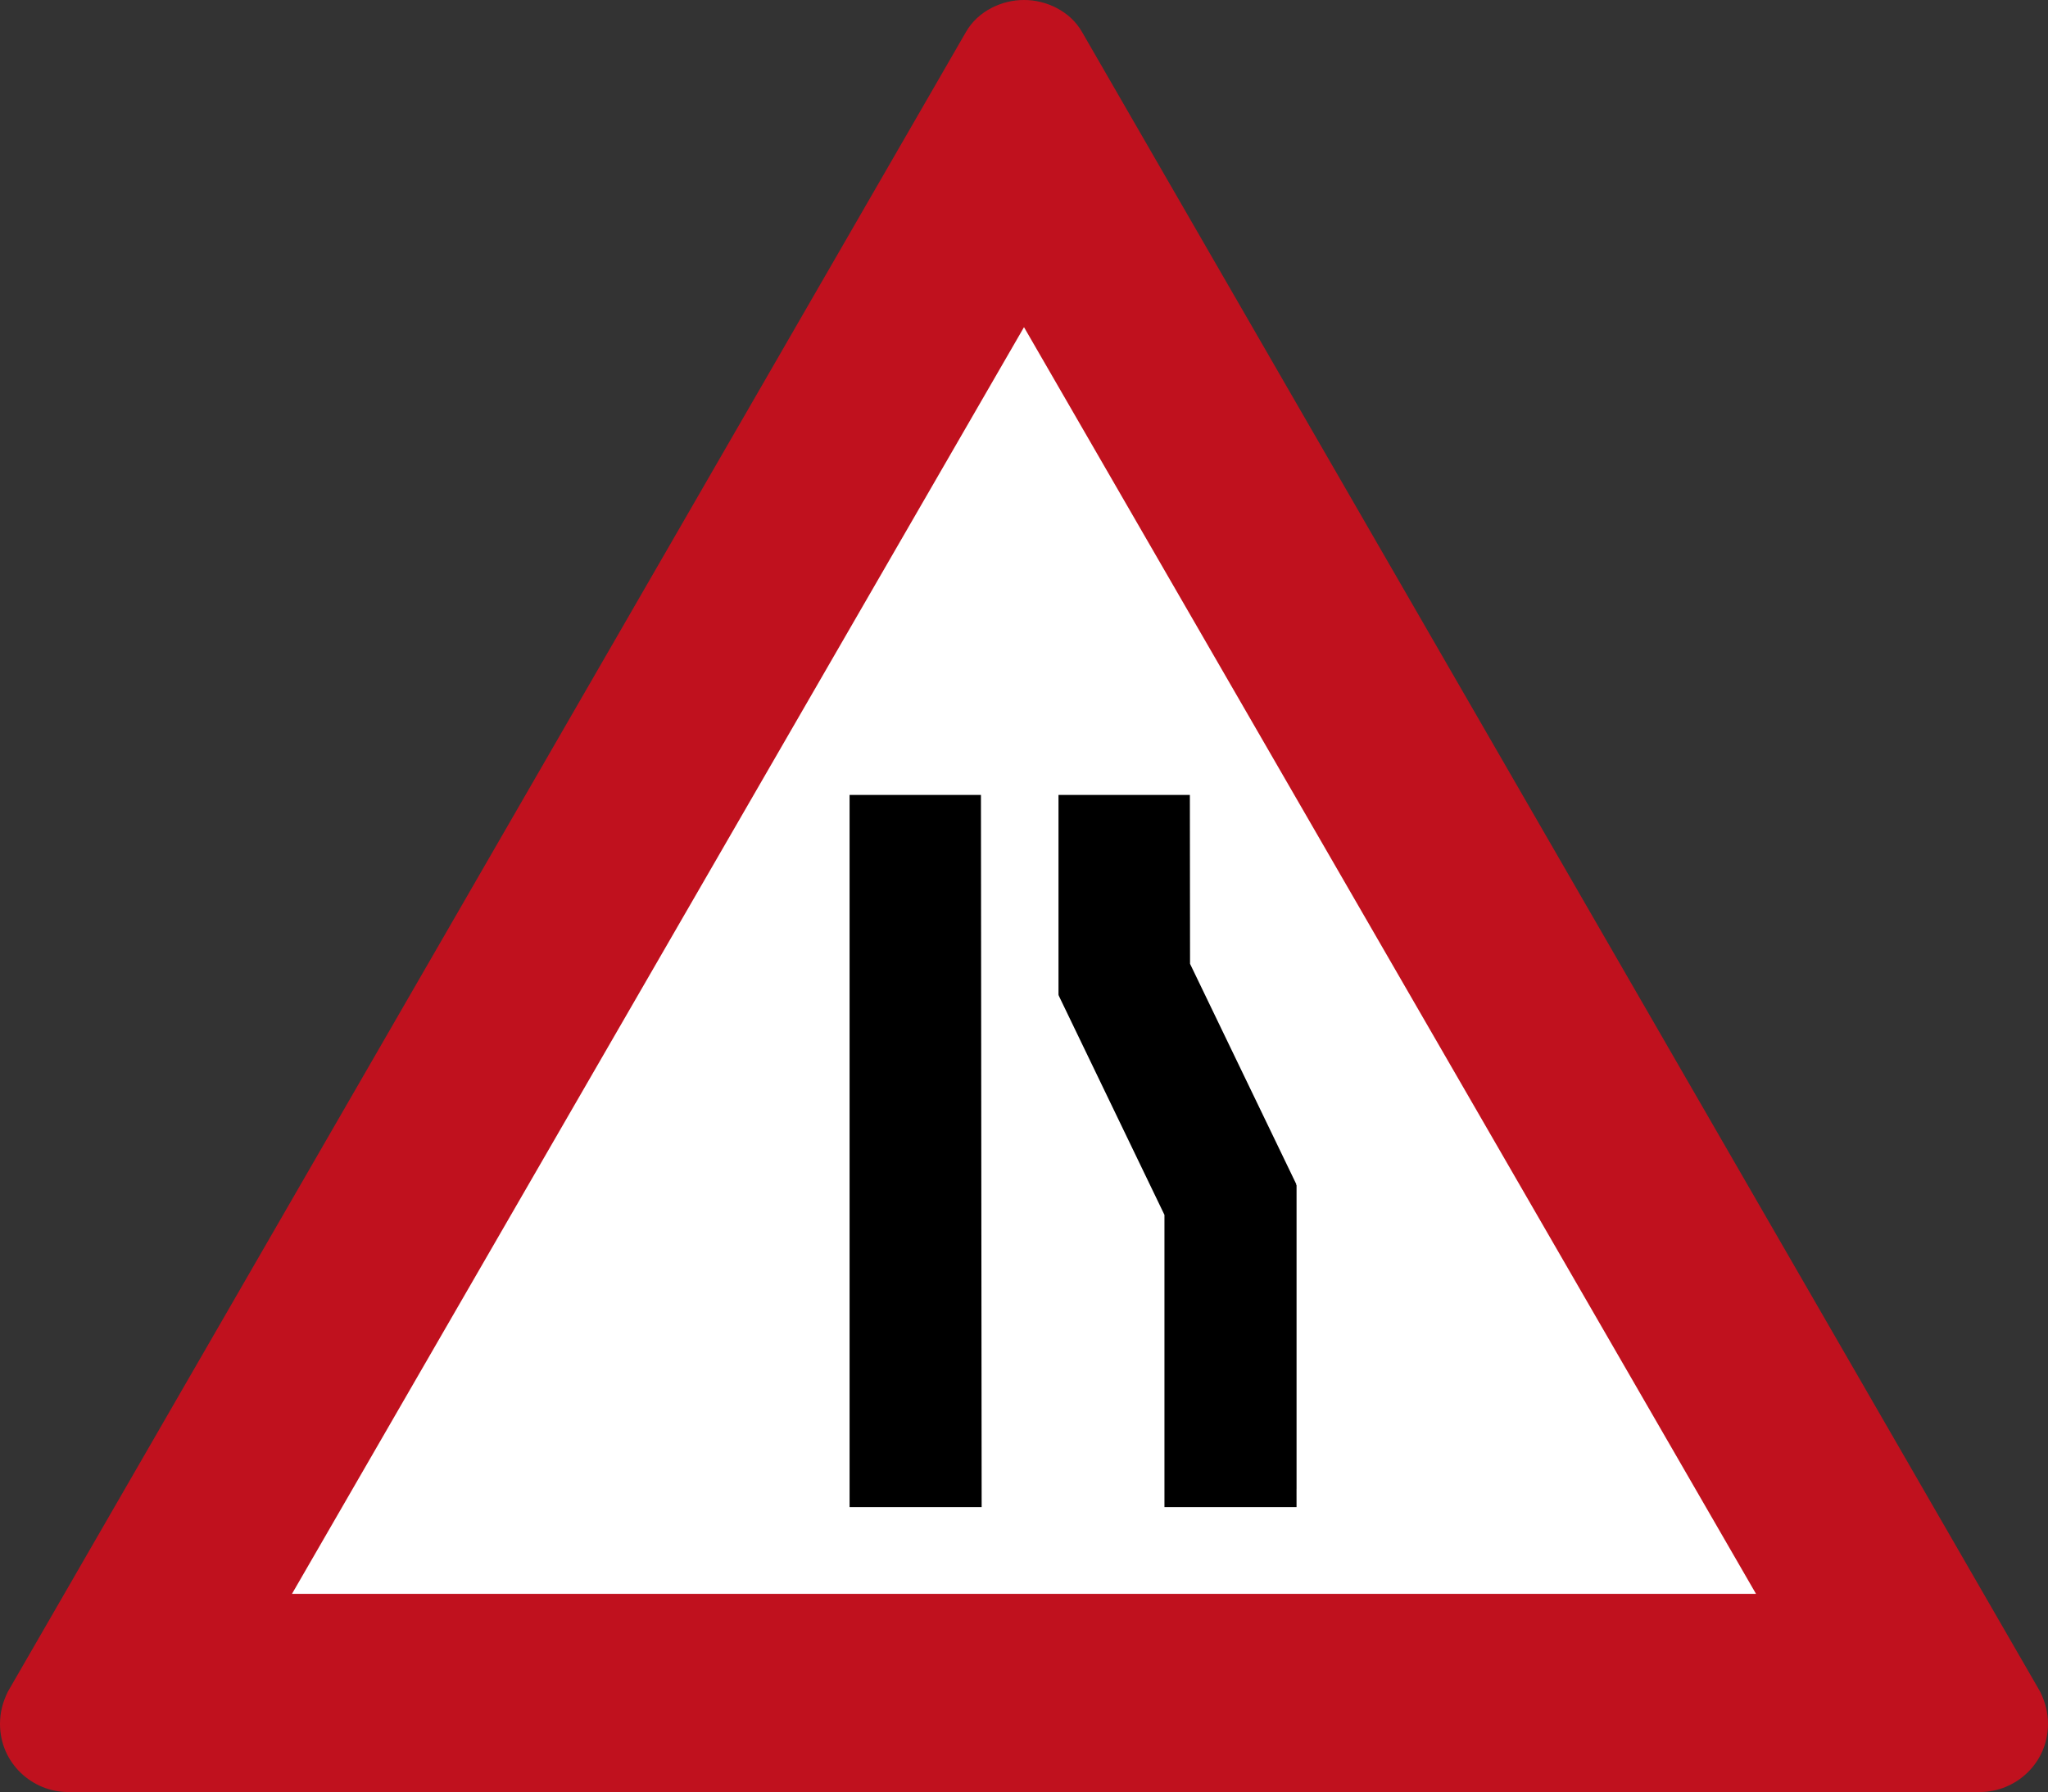
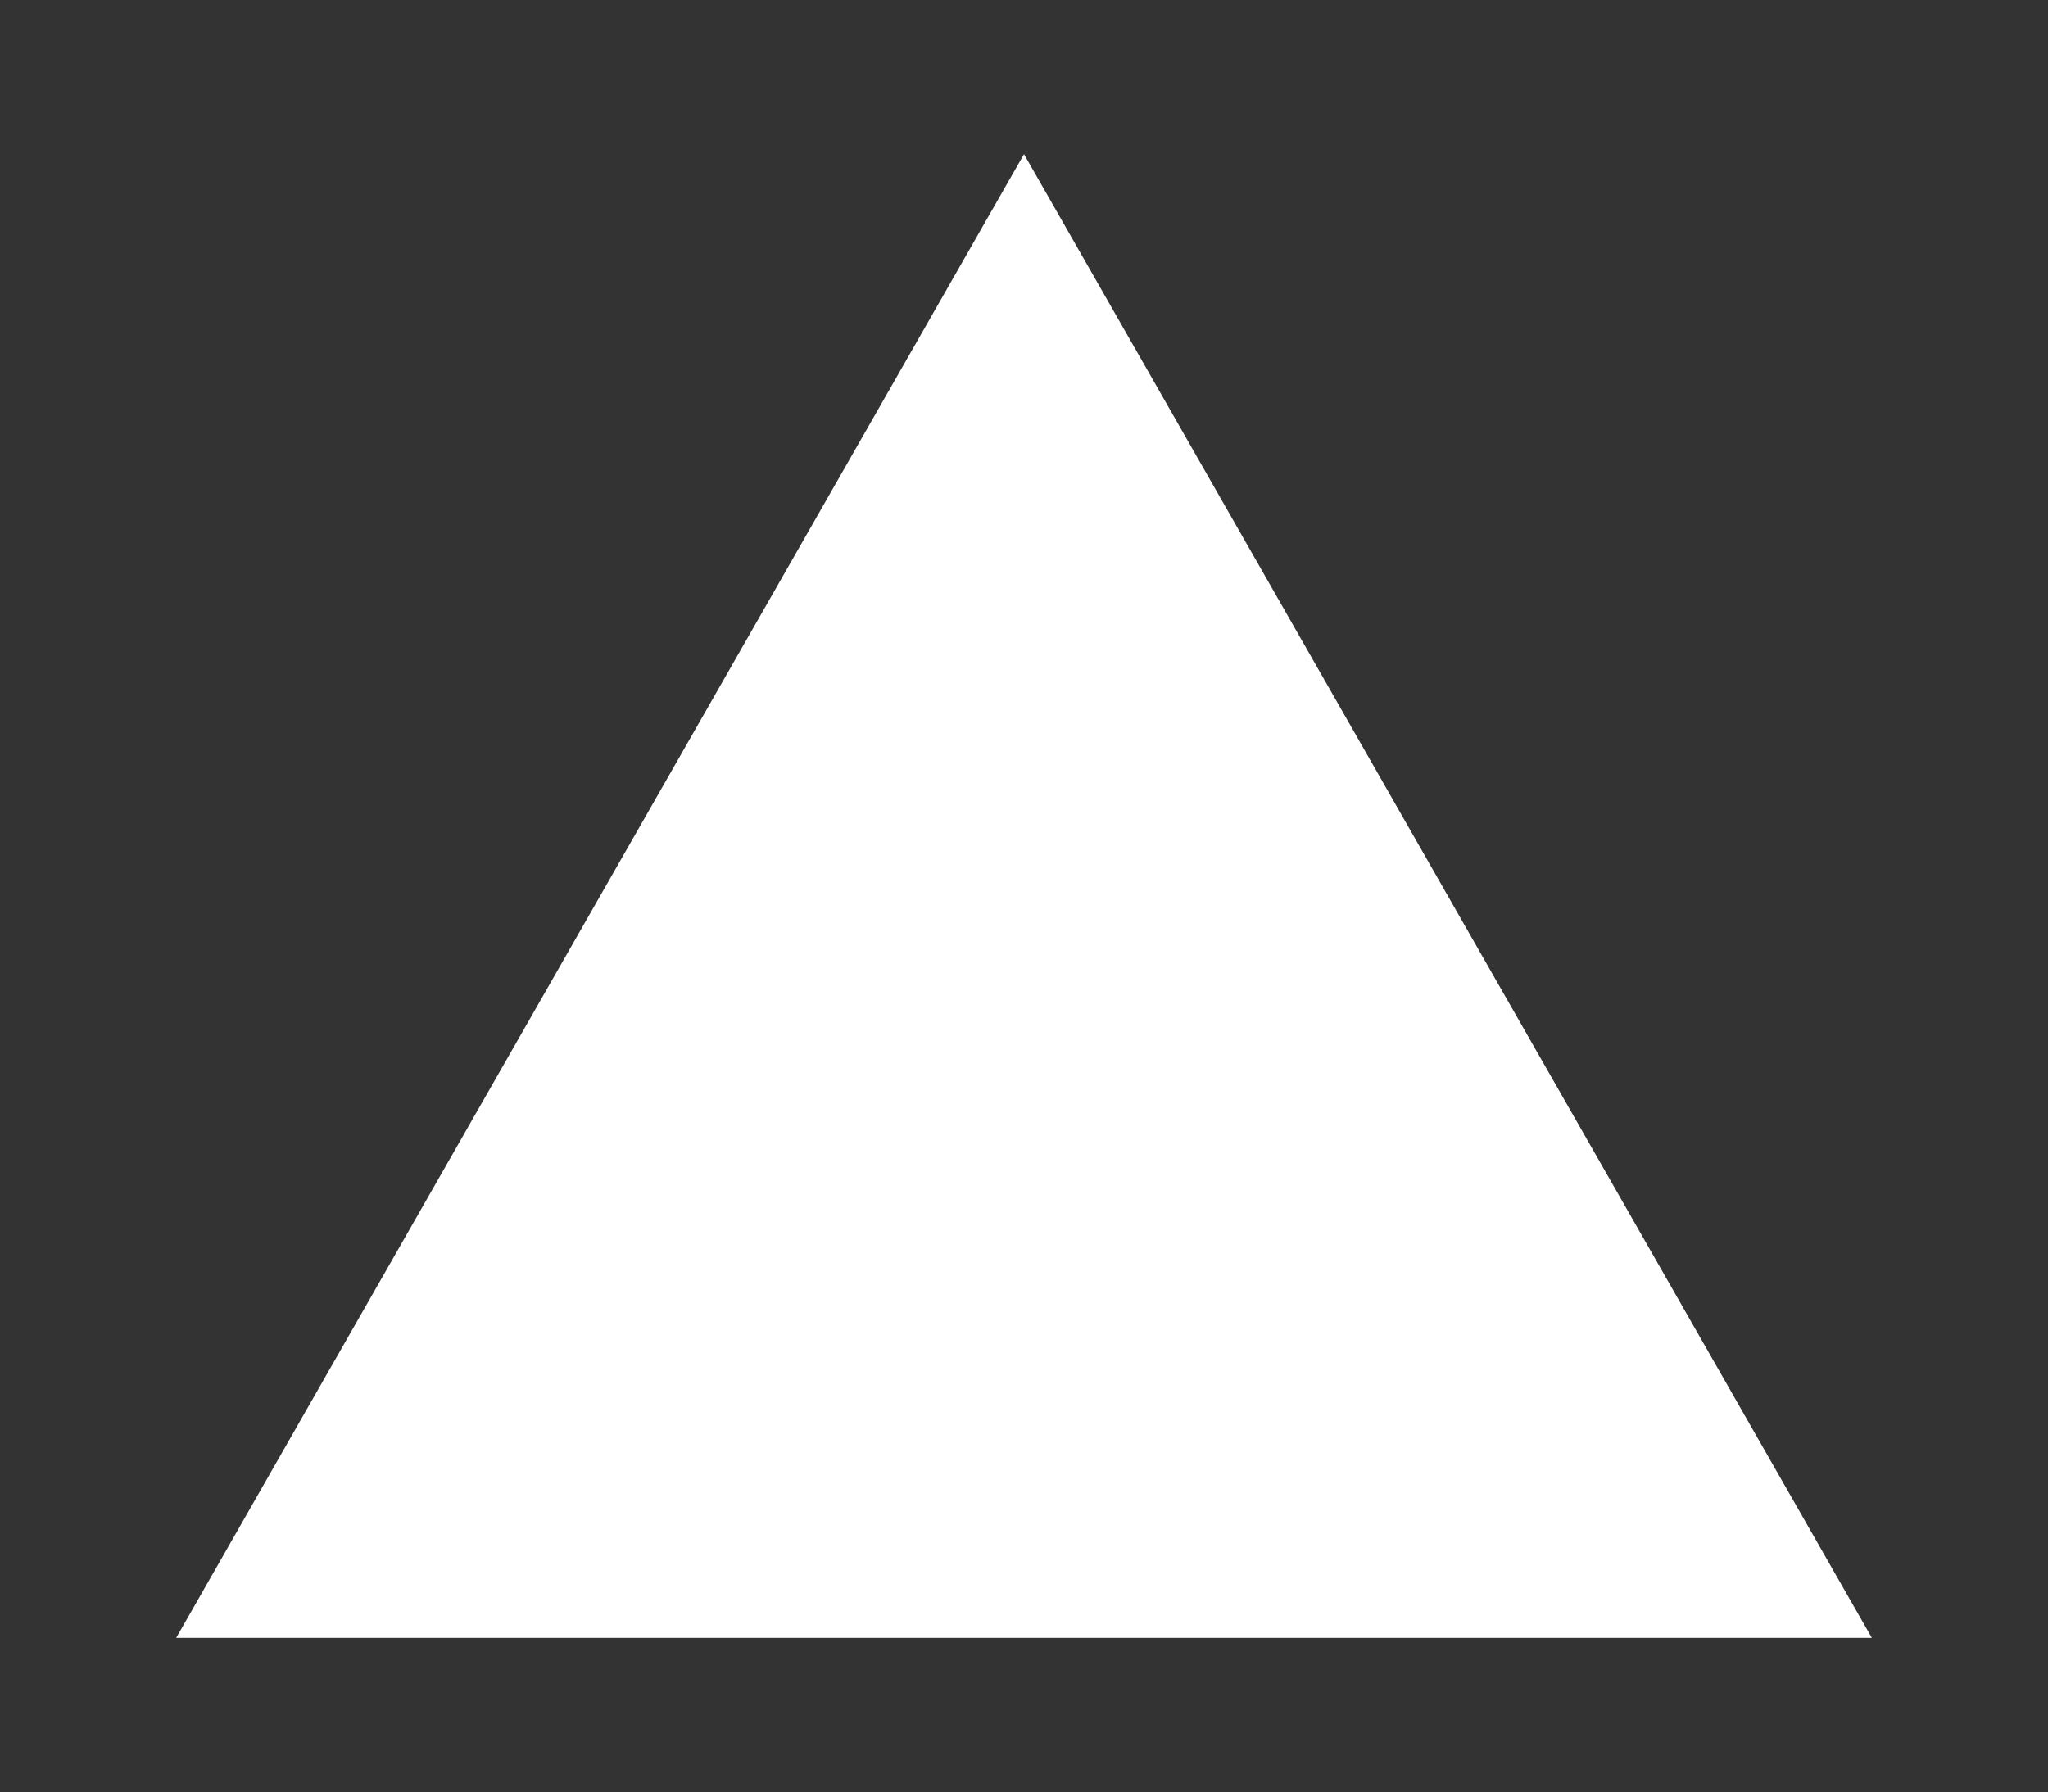
<svg xmlns="http://www.w3.org/2000/svg" xmlns:ns1="http://www.inkscape.org/namespaces/inkscape" xmlns:ns2="http://sodipodi.sourceforge.net/DTD/sodipodi-0.dtd" ns1:version="1.0 (4035a4fb49, 2020-05-01)" ns2:docname="Israel_road_sign_151.svg" id="svg3522" version="1.1" xml:space="preserve" width="568.125" height="497.228" viewBox="0 0 568.125 497.228">
  <rect x="0" y="0" width="568.125" height="497.228" fill="#333333" stroke="none" />
  <ns2:namedview ns1:document-rotation="0" ns1:object-paths="false" ns1:snap-global="true" width="568.125px" ns1:current-layer="svg3522" ns1:window-maximized="1" ns1:window-y="-9" ns1:window-x="-9" ns1:window-height="1001" ns1:window-width="1920" ns1:cy="387.5912" ns1:cx="332.72281" ns1:zoom="1.4142136" ns1:bbox-nodes="true" ns1:snap-bbox-edge-midpoints="true" ns1:snap-bbox="true" ns1:snap-smooth-nodes="true" ns1:snap-intersection-paths="true" ns1:guide-bbox="true" showguides="true" showgrid="false" ns1:pagecheckerboard="true" ns1:pageopacity="0.0" ns1:pageshadow="2" borderopacity="1.0" bordercolor="#666666" pagecolor="#ffffff" id="namedview11" />
  <defs id="defs3526" />
  <g transform="matrix(-1,0,0,1,568.125,0)" id="g7054">
    <g id="g5565" transform="matrix(-1,0,0,1,568.125,0)">
      <path ns2:nodetypes="cccc" d="M 284.062,42.769 519.258,454.459 H 48.867 Z" style="display:inline;fill:#ffffff;fill-opacity:1;stroke-width:1.415;stroke-linecap:round" id="rect2419" />
-       <path ns2:nodetypes="cccccccccccccc" d="M 284.062,4.5425685e-4 C 277.941,-0.043 271.219,3.084 267.926,8.94 L 2.198,469.35 C 0.664,472.484 0.02,475.209 0,478.327 0,489.218 8.938,497.228 18.874,497.228 H 549.25 c 9.936,0 18.874,-8.01 18.874,-18.901 -0.02,-3.118 -0.664,-5.843 -2.198,-8.977 L 300.198,8.94 C 296.906,3.084 290.184,-0.043 284.062,4.5425685e-4 Z m 0,90.775 L 487.127,442.243 H 80.997 Z" style="display:inline;fill:#c0111e;fill-opacity:1;fill-rule:nonzero;stroke:none;stroke-width:0.859" id="path1287-2" />
    </g>
-     <path d="m 296.007,220.575 -0.198,197.59 h 36.639 V 220.575 Z" style="opacity:1;fill:#000000;fill-opacity:1;stroke:#000000;stroke-width:0;stroke-linecap:butt;stroke-linejoin:miter;stroke-miterlimit:4;stroke-dasharray:none;stroke-opacity:1" id="path2836" />
-     <path d="m 238.05,220.575 -0.049,46.851 -29.451,61.098 v 0.19 l -0.097,0.202 v 84.198 l 0.008,-0.017 -0.004,5.066 h 36.644 v -81.077 l 29.33,-60.847 v -0.097 l 0.061,-0.125 v -55.442 z" style="opacity:1;fill:#000000;fill-opacity:1;stroke:#000000;stroke-width:0;stroke-linecap:butt;stroke-linejoin:miter;stroke-miterlimit:4;stroke-dasharray:none;stroke-opacity:1" id="path6985" />
  </g>
</svg>